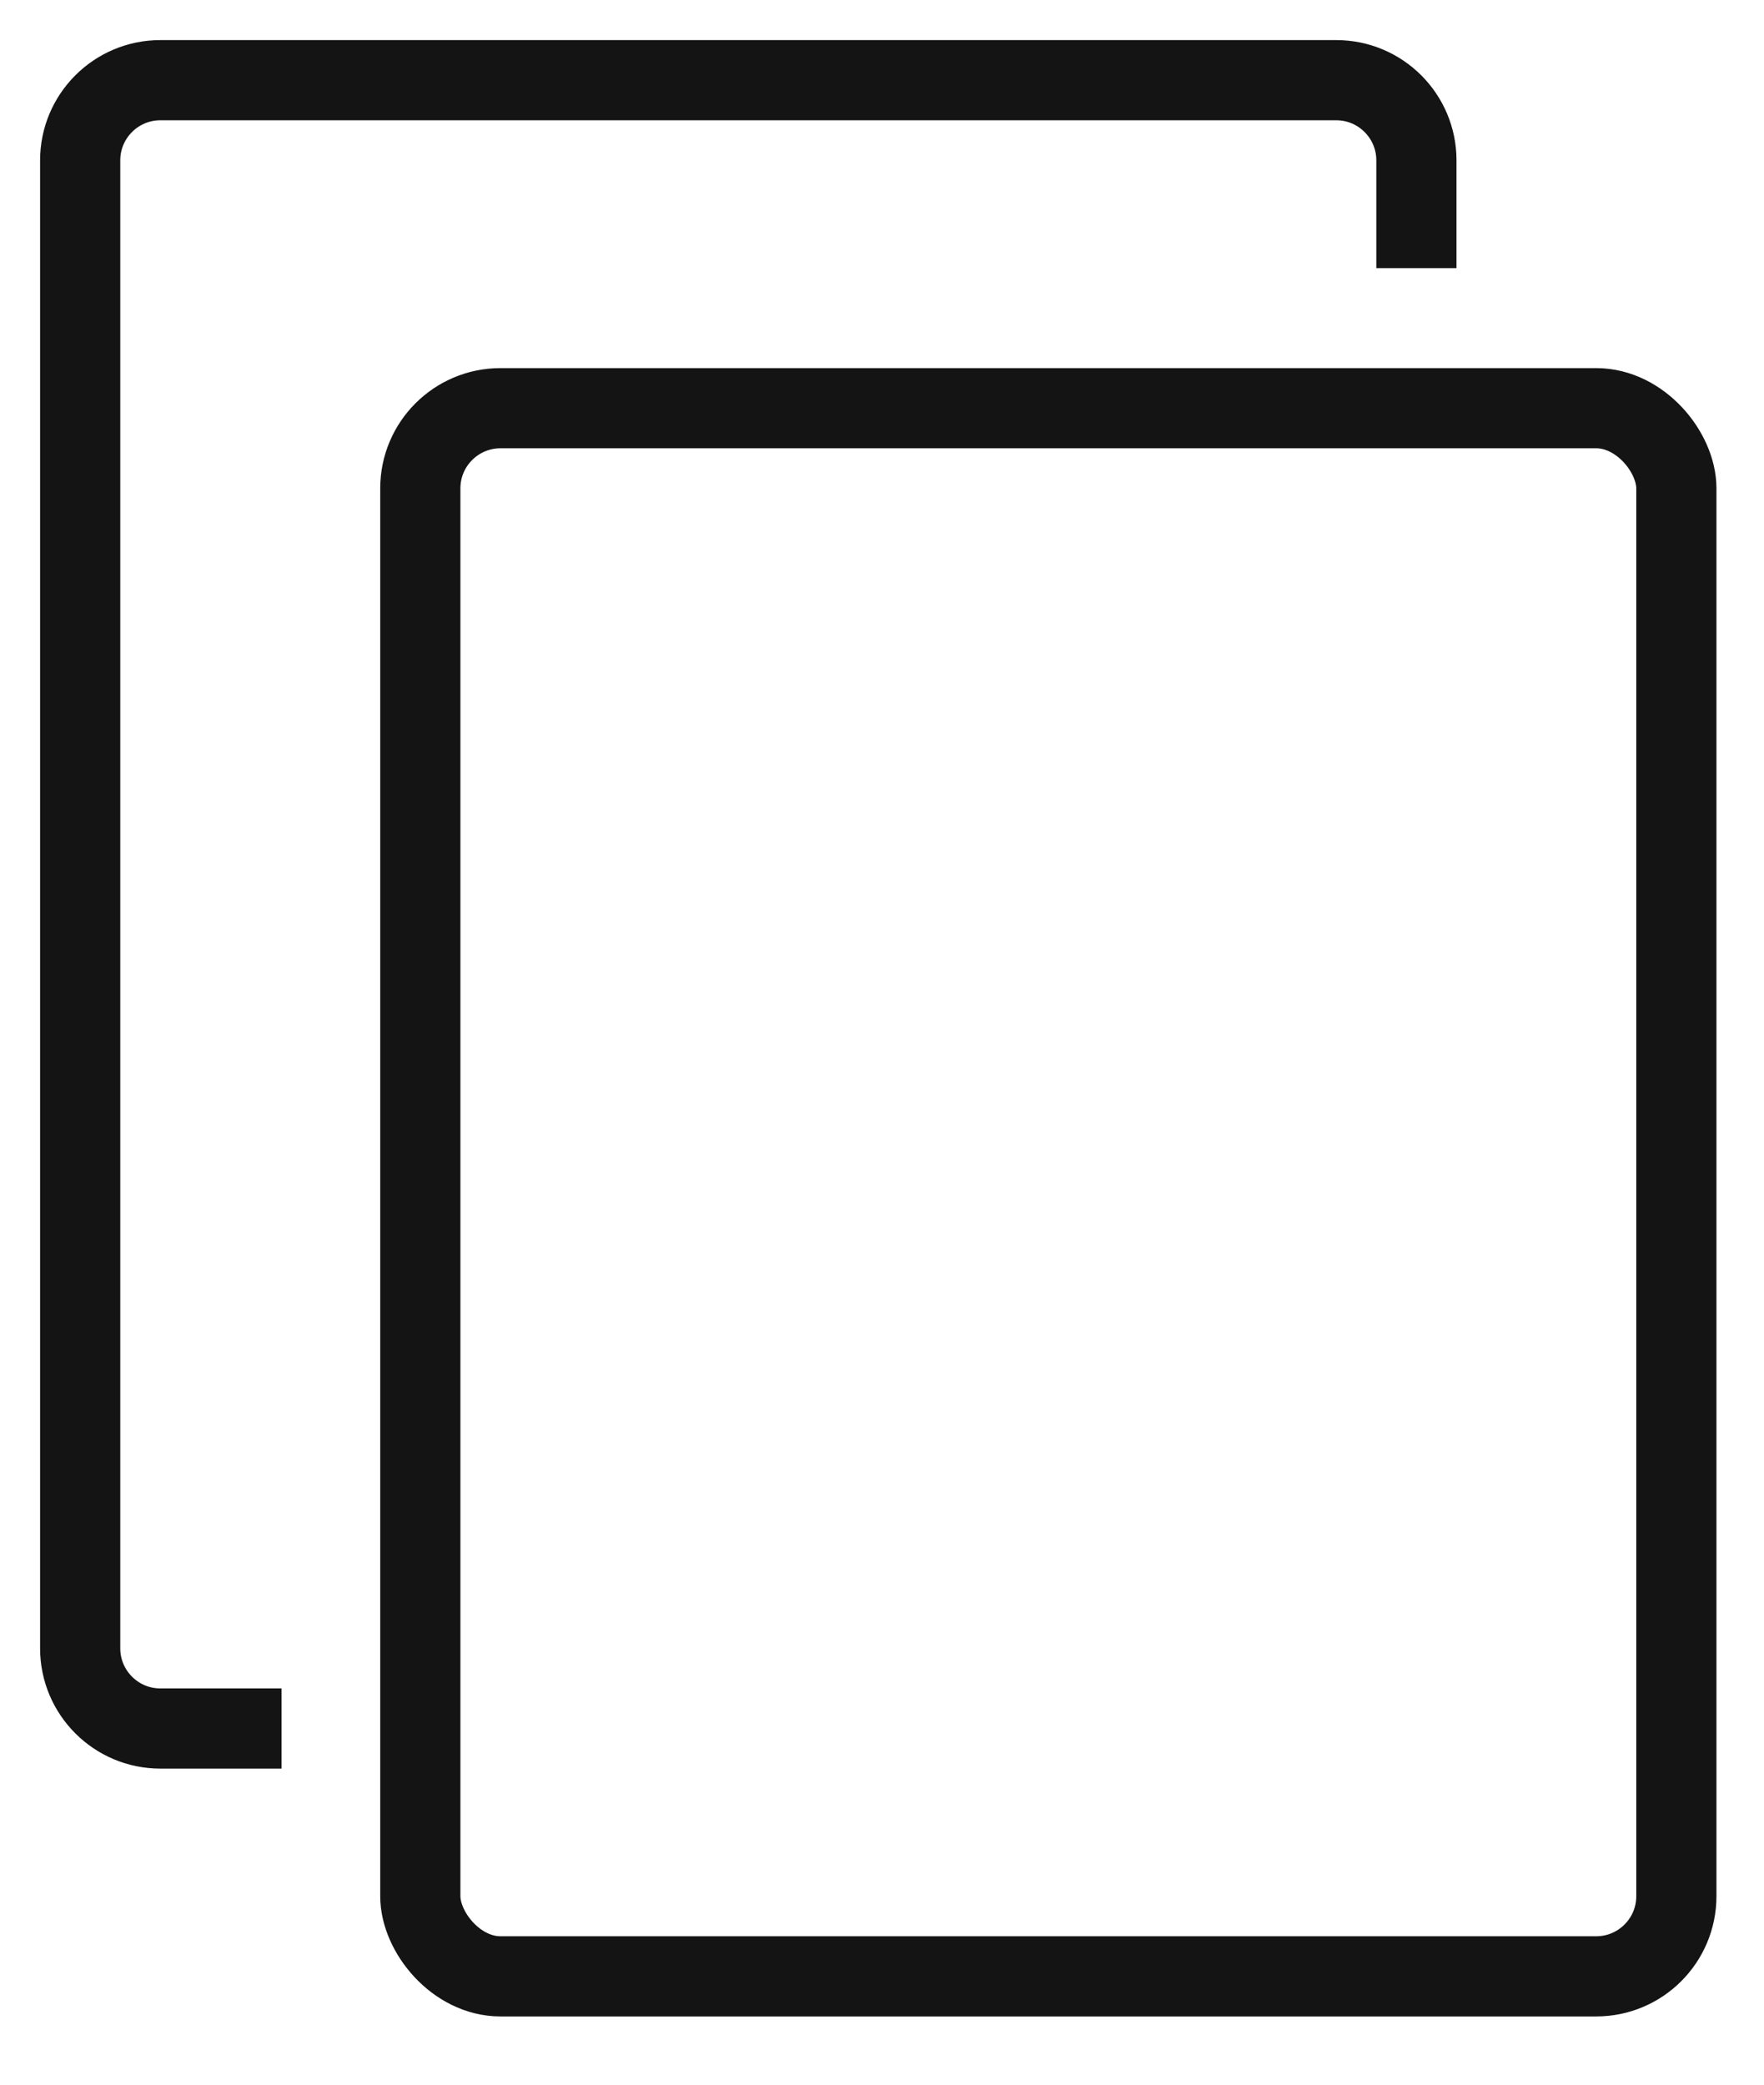
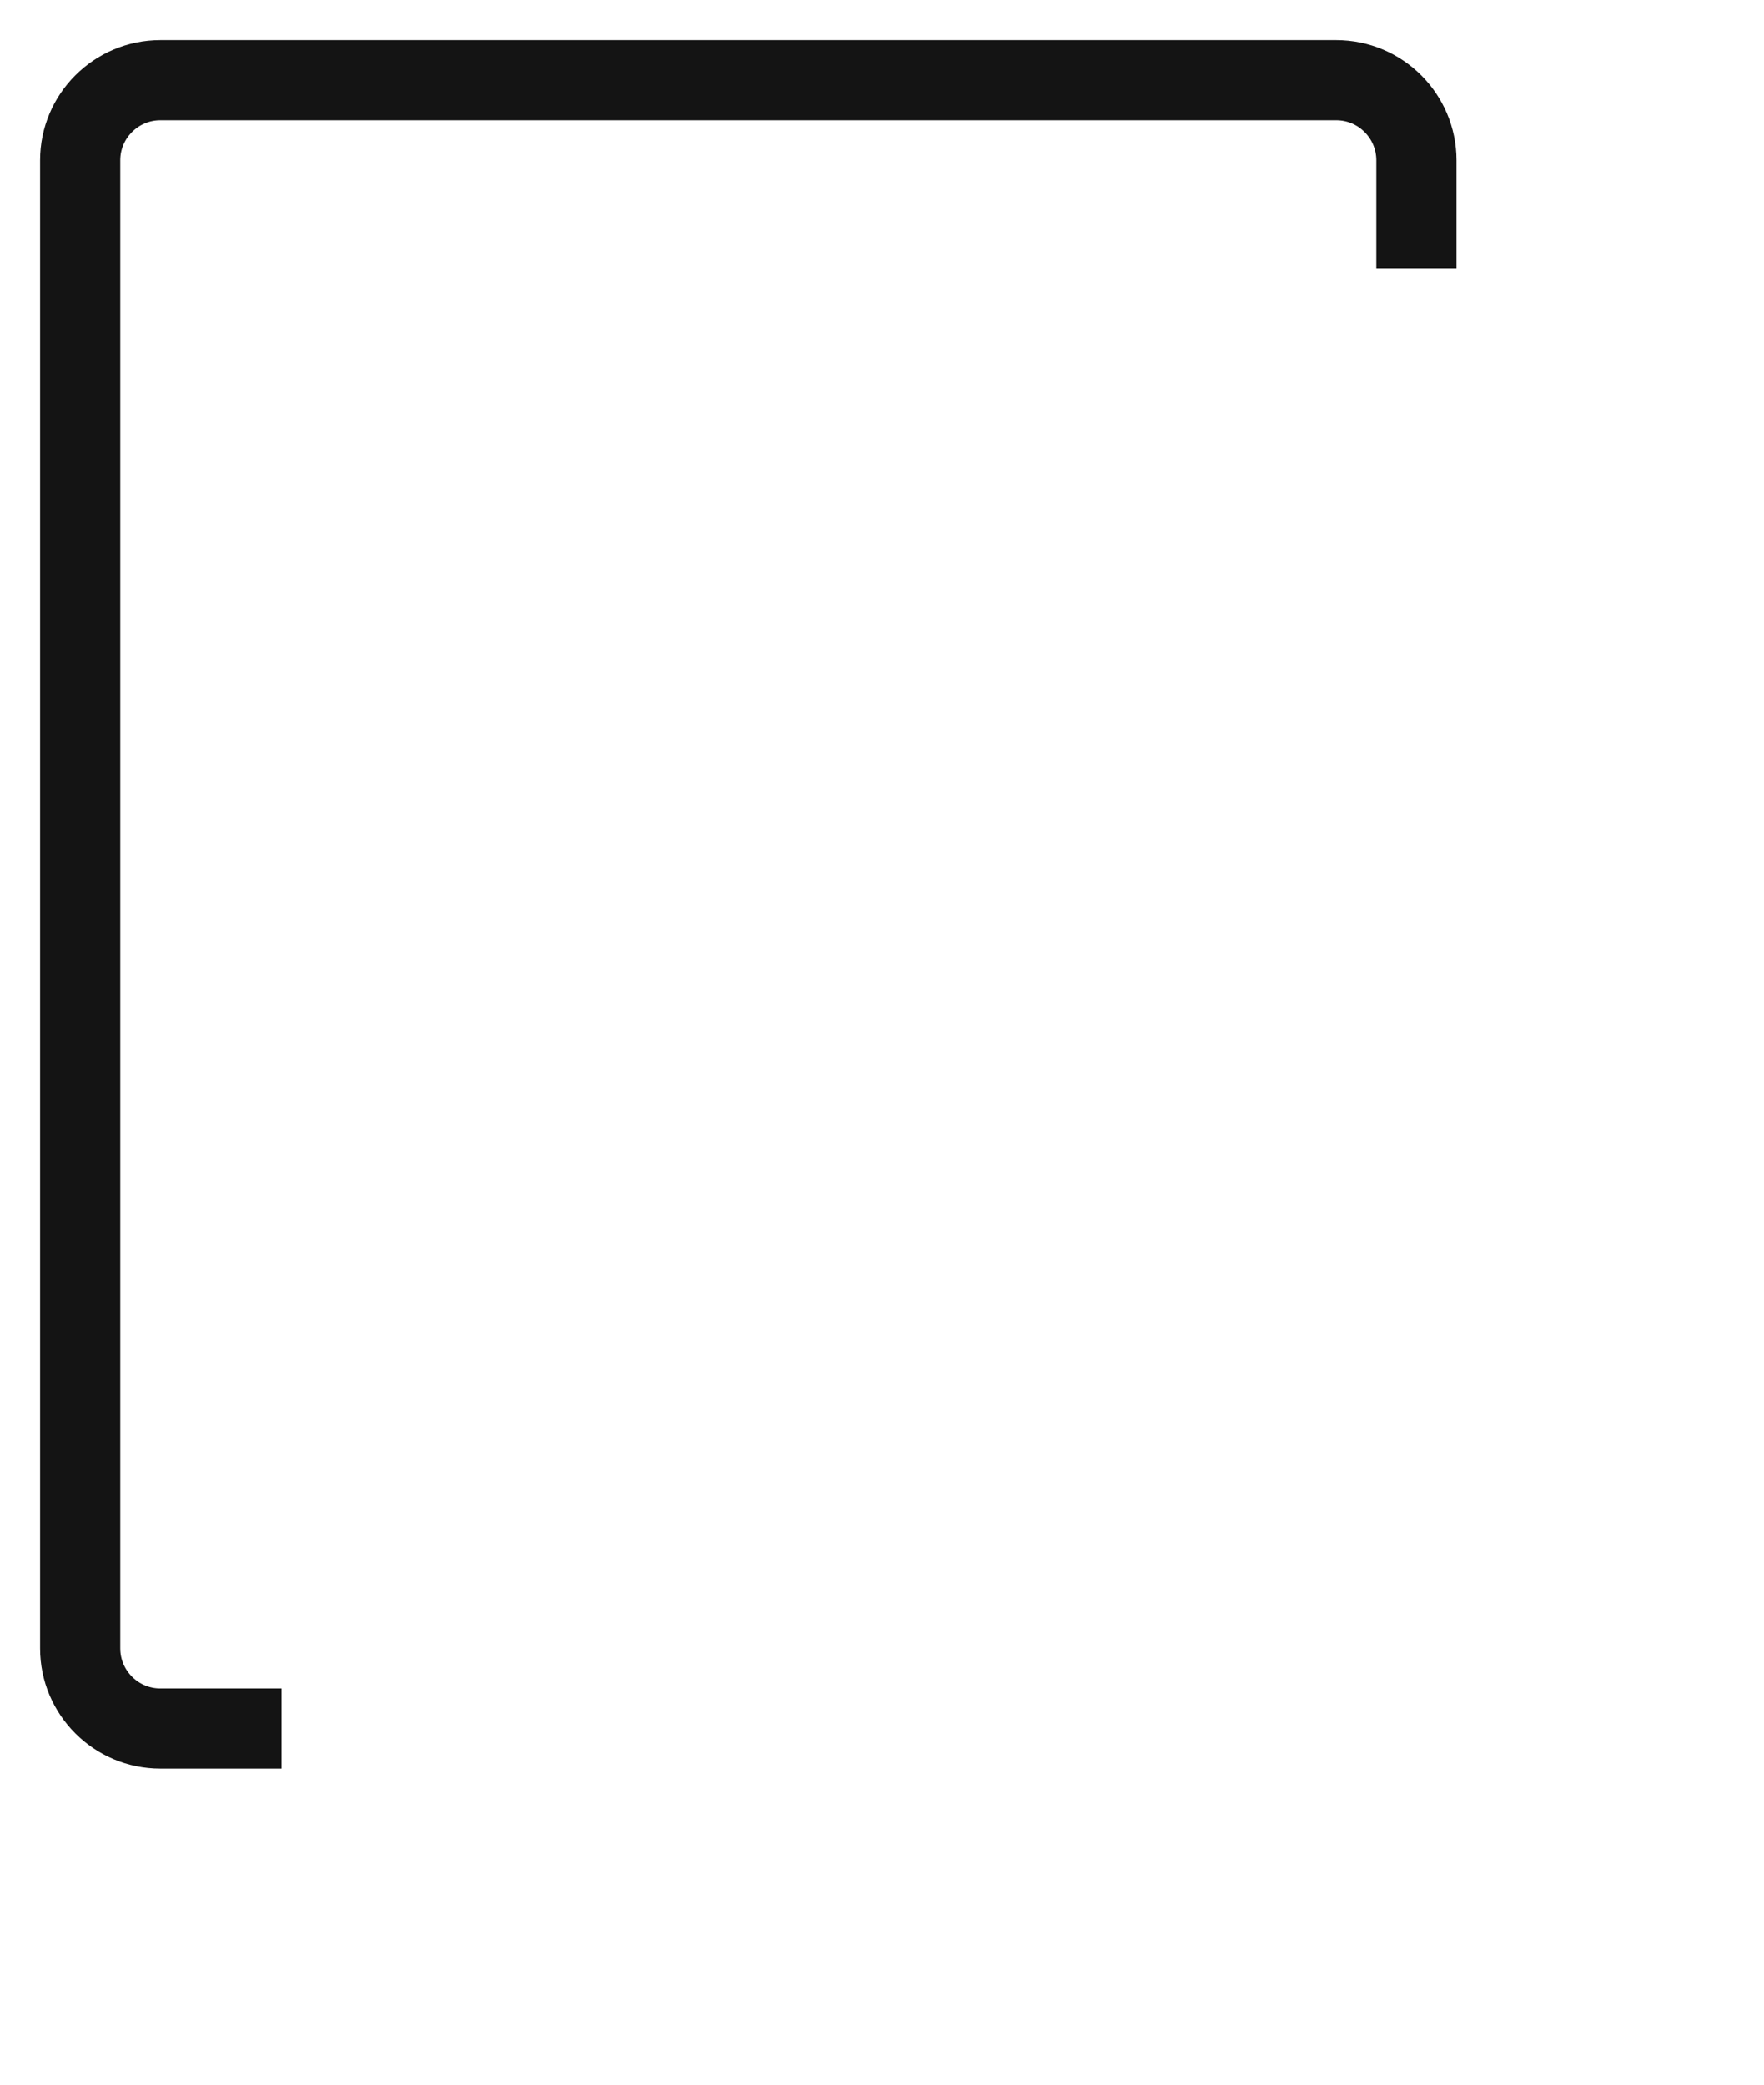
<svg xmlns="http://www.w3.org/2000/svg" width="22px" height="26px" viewBox="0 0 22 26" version="1.1">
  <title>icons/ui/copy copy</title>
  <defs>
    <filter id="filter-1">
      <feColorMatrix in="SourceGraphic" type="matrix" values="0 0 0 0 0.639 0 0 0 0 0.42 0 0 0 0 0.31 0 0 0 1 0" />
    </filter>
  </defs>
  <g id="Icons" stroke="none" stroke-width="1" fill="none" fill-rule="evenodd">
    <g id="UI" transform="translate(-434, -25)">
      <g id="icons/ui/copy-copy" transform="translate(435, 26)" filter="url(#filter-1)">
        <g id="icons/ui/copy" stroke="#141414">
-           <rect id="Rectangle" x="4.242" y="4.091" width="15.665" height="19.558" rx="1" />
          <path d="M2.511,20.558 L1,20.558 C0.448,20.558 0,20.11 0,19.558 L0,1 C0,0.448 0.448,0 1,0 L15.665,0 C16.217,0 16.665,0.448 16.665,1 L16.665,2.344" id="Path" stroke-linejoin="bevel" />
        </g>
      </g>
    </g>
  </g>
</svg>